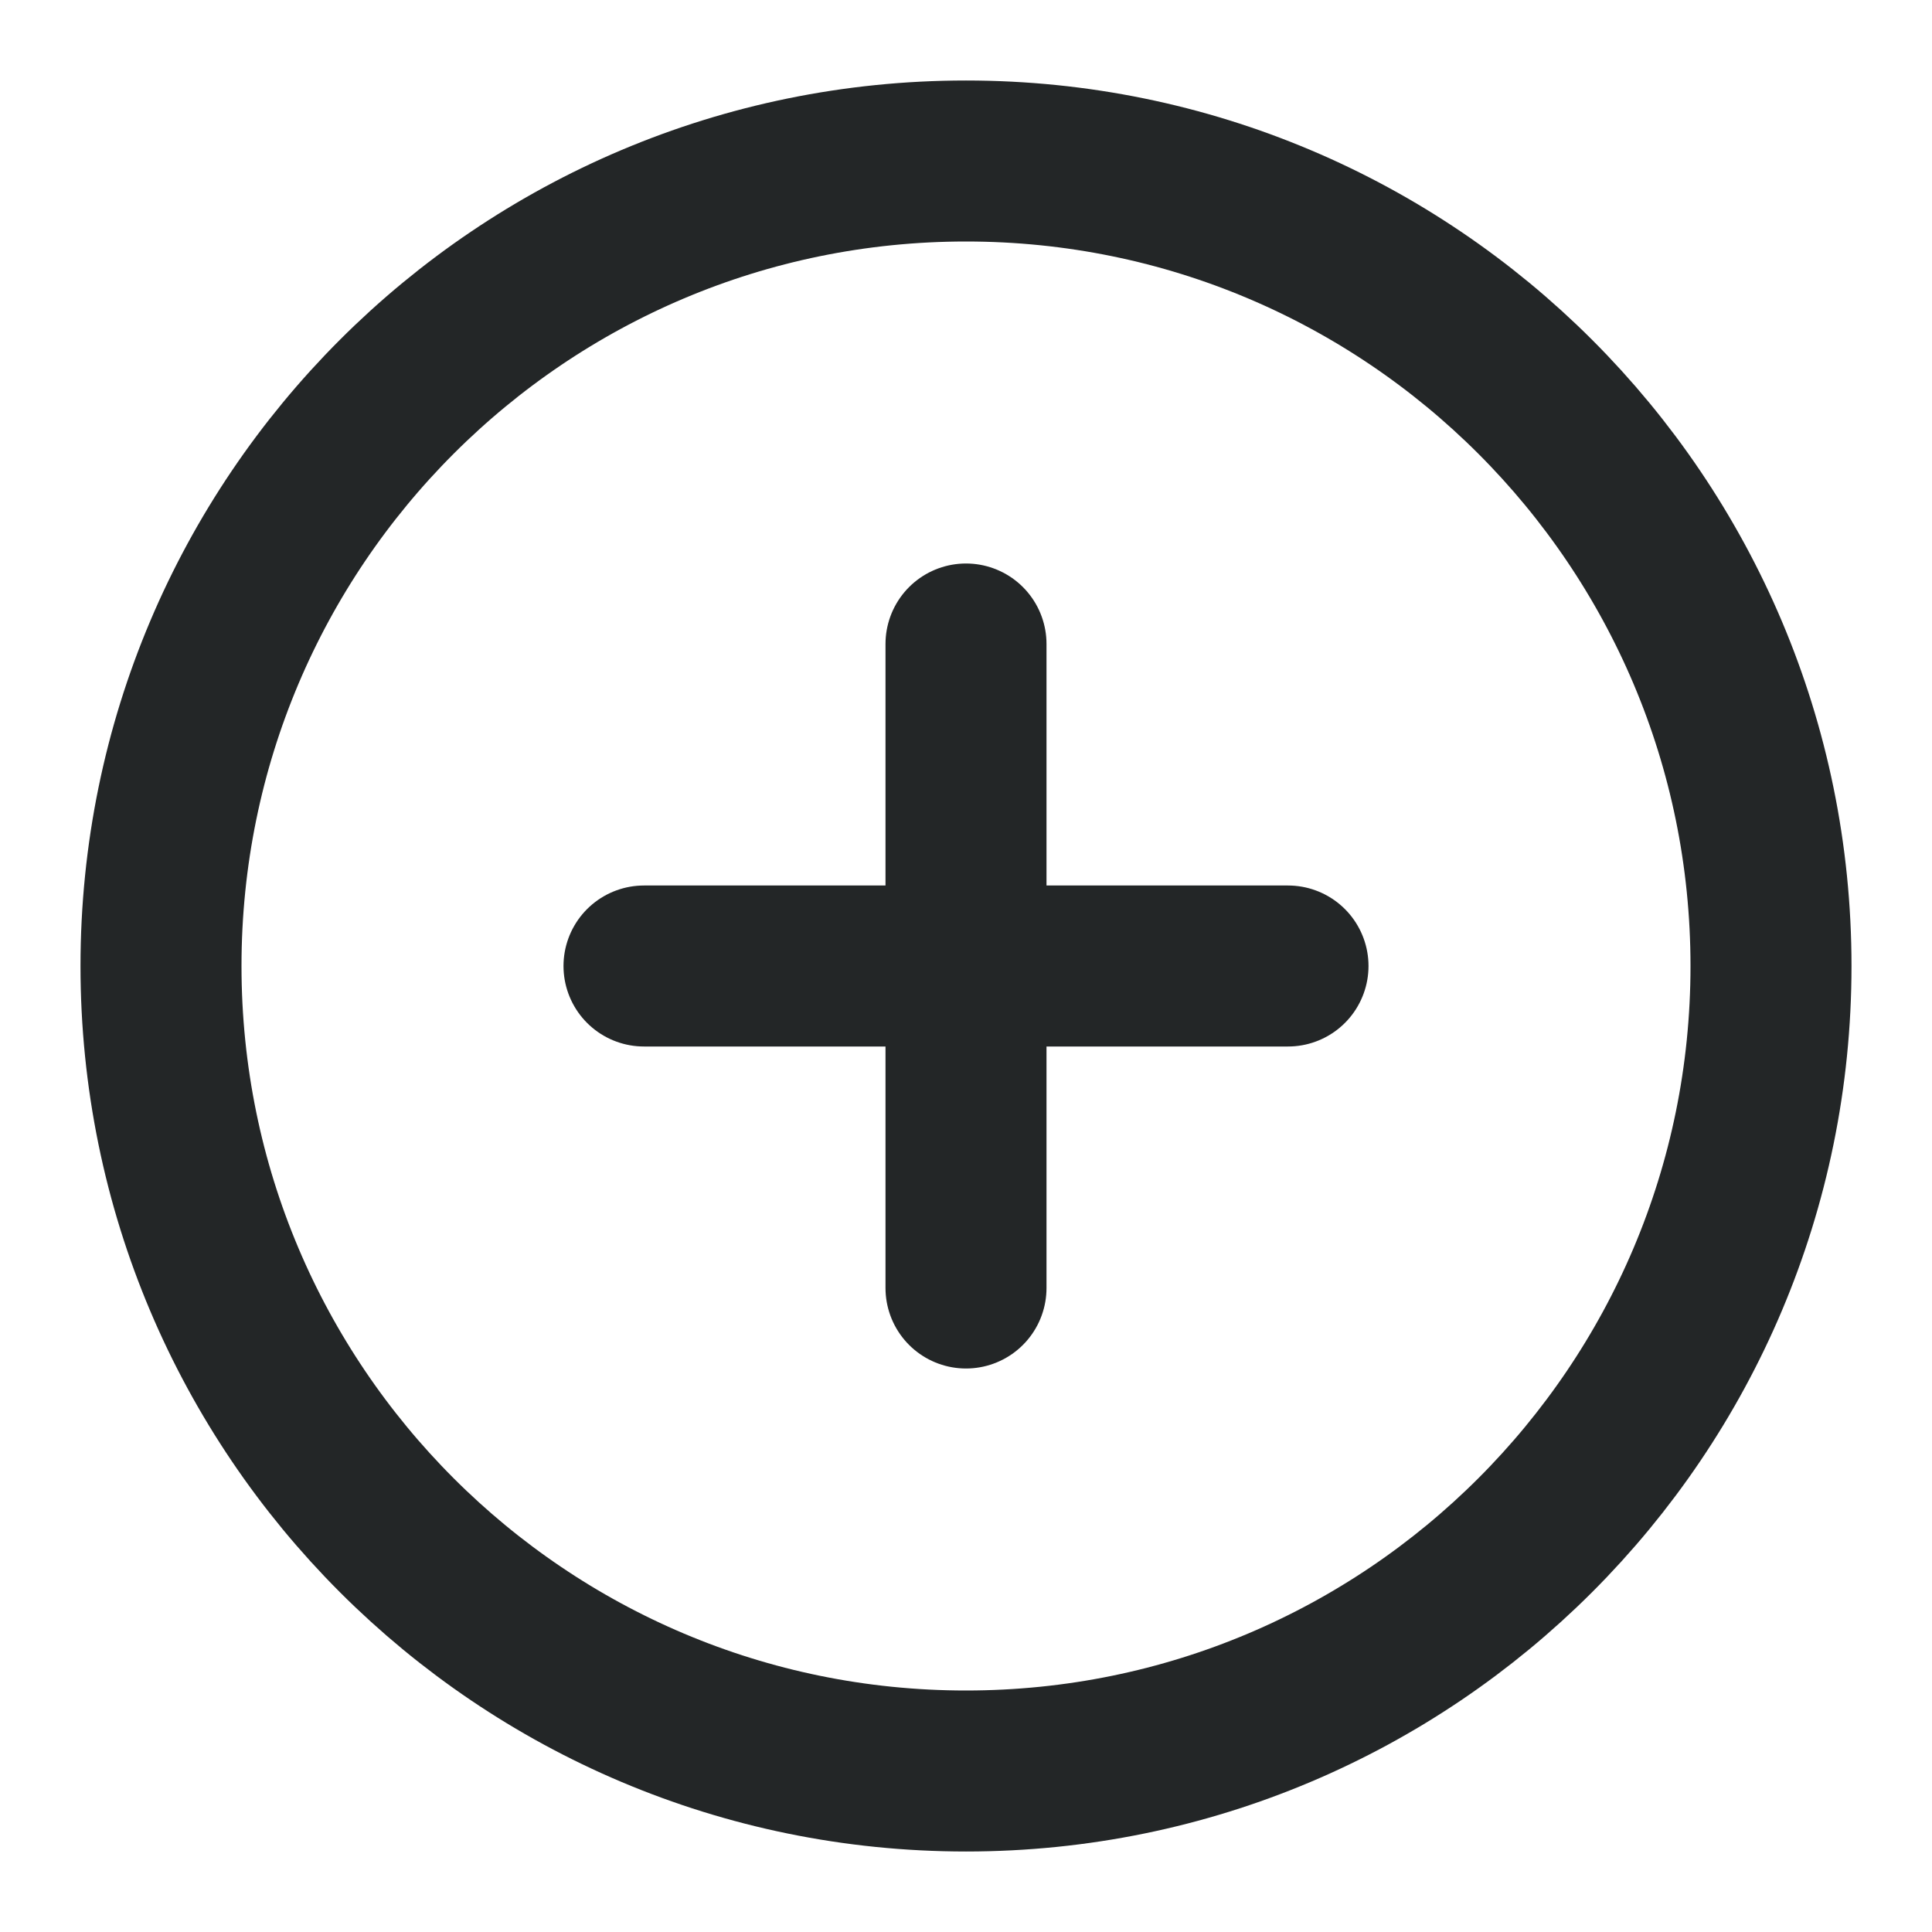
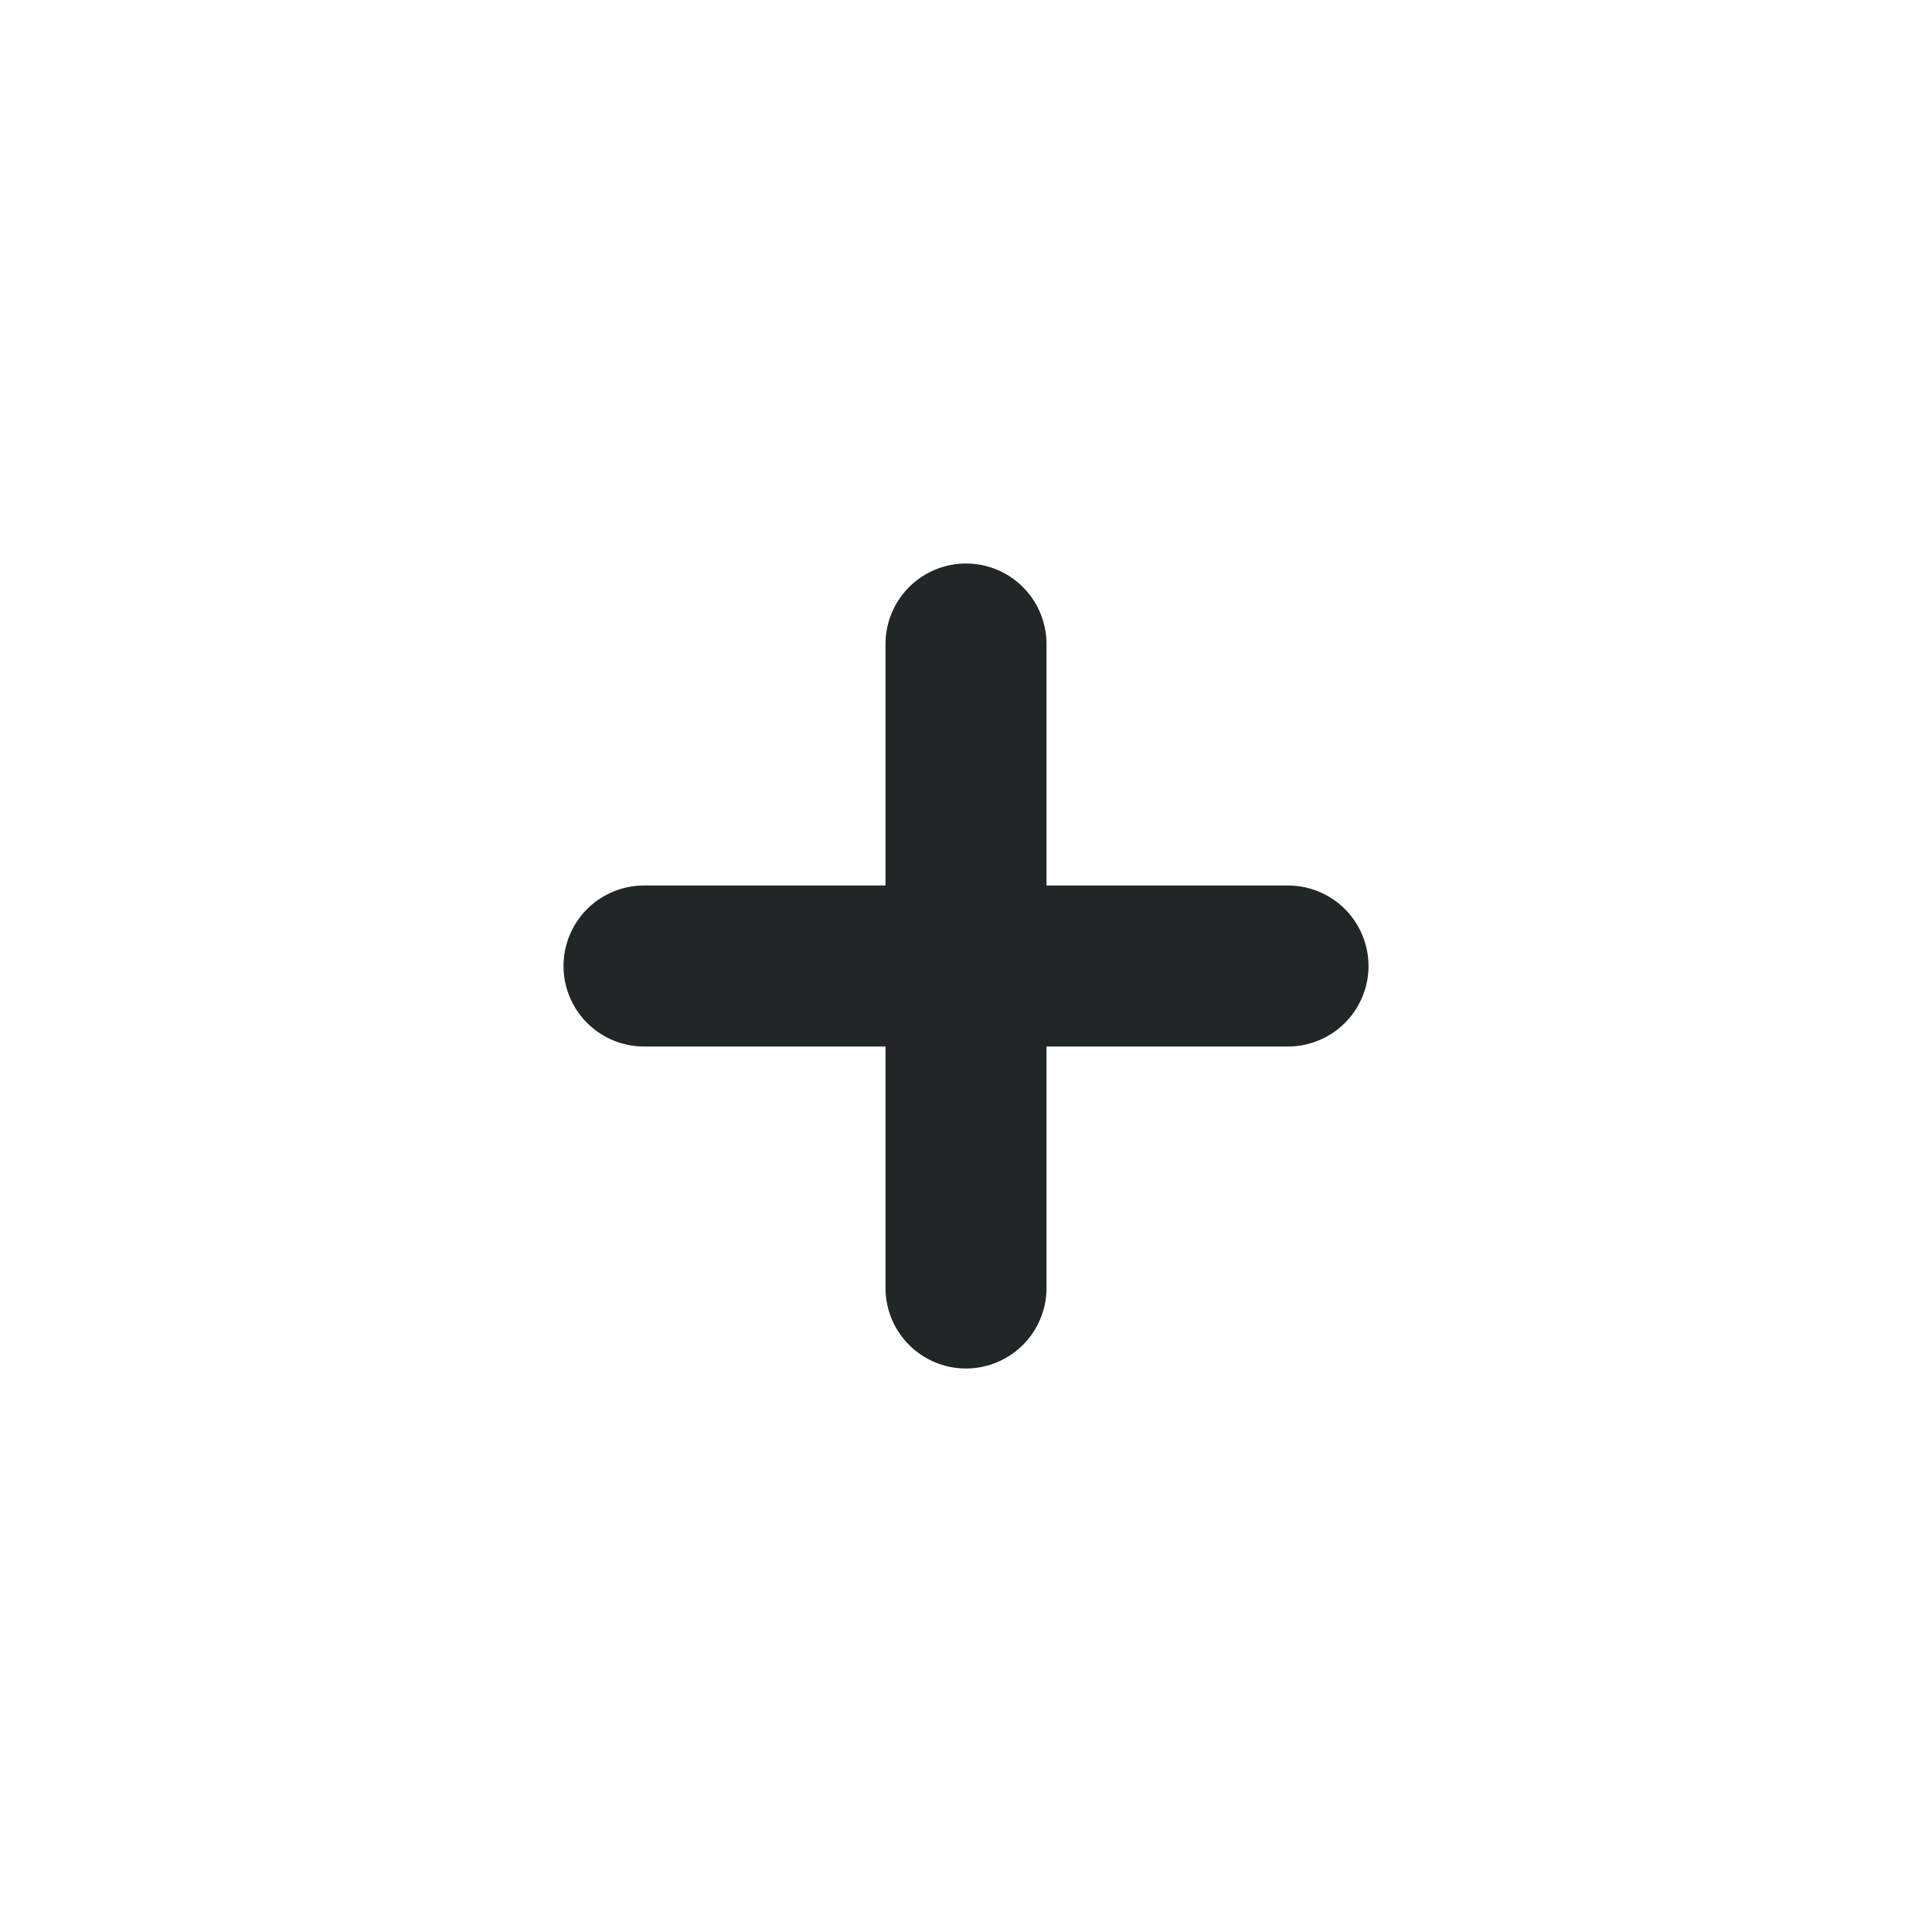
<svg xmlns="http://www.w3.org/2000/svg" width="24" height="24" viewBox="0 0 24 24" fill="none">
-   <path d="M12 22C17.523 22 22 17.523 22 12C22 6.477 17.523 2 12 2C6.477 2 2 6.477 2 12C2 17.523 6.477 22 12 22Z" stroke="#232627" stroke-width="2" stroke-linecap="round" stroke-linejoin="round" />
  <path d="M12 8V16" stroke="#232627" stroke-width="2" stroke-linecap="round" stroke-linejoin="round" />
  <path d="M8 12H16" stroke="#232627" stroke-width="2" stroke-linecap="round" stroke-linejoin="round" />
</svg>